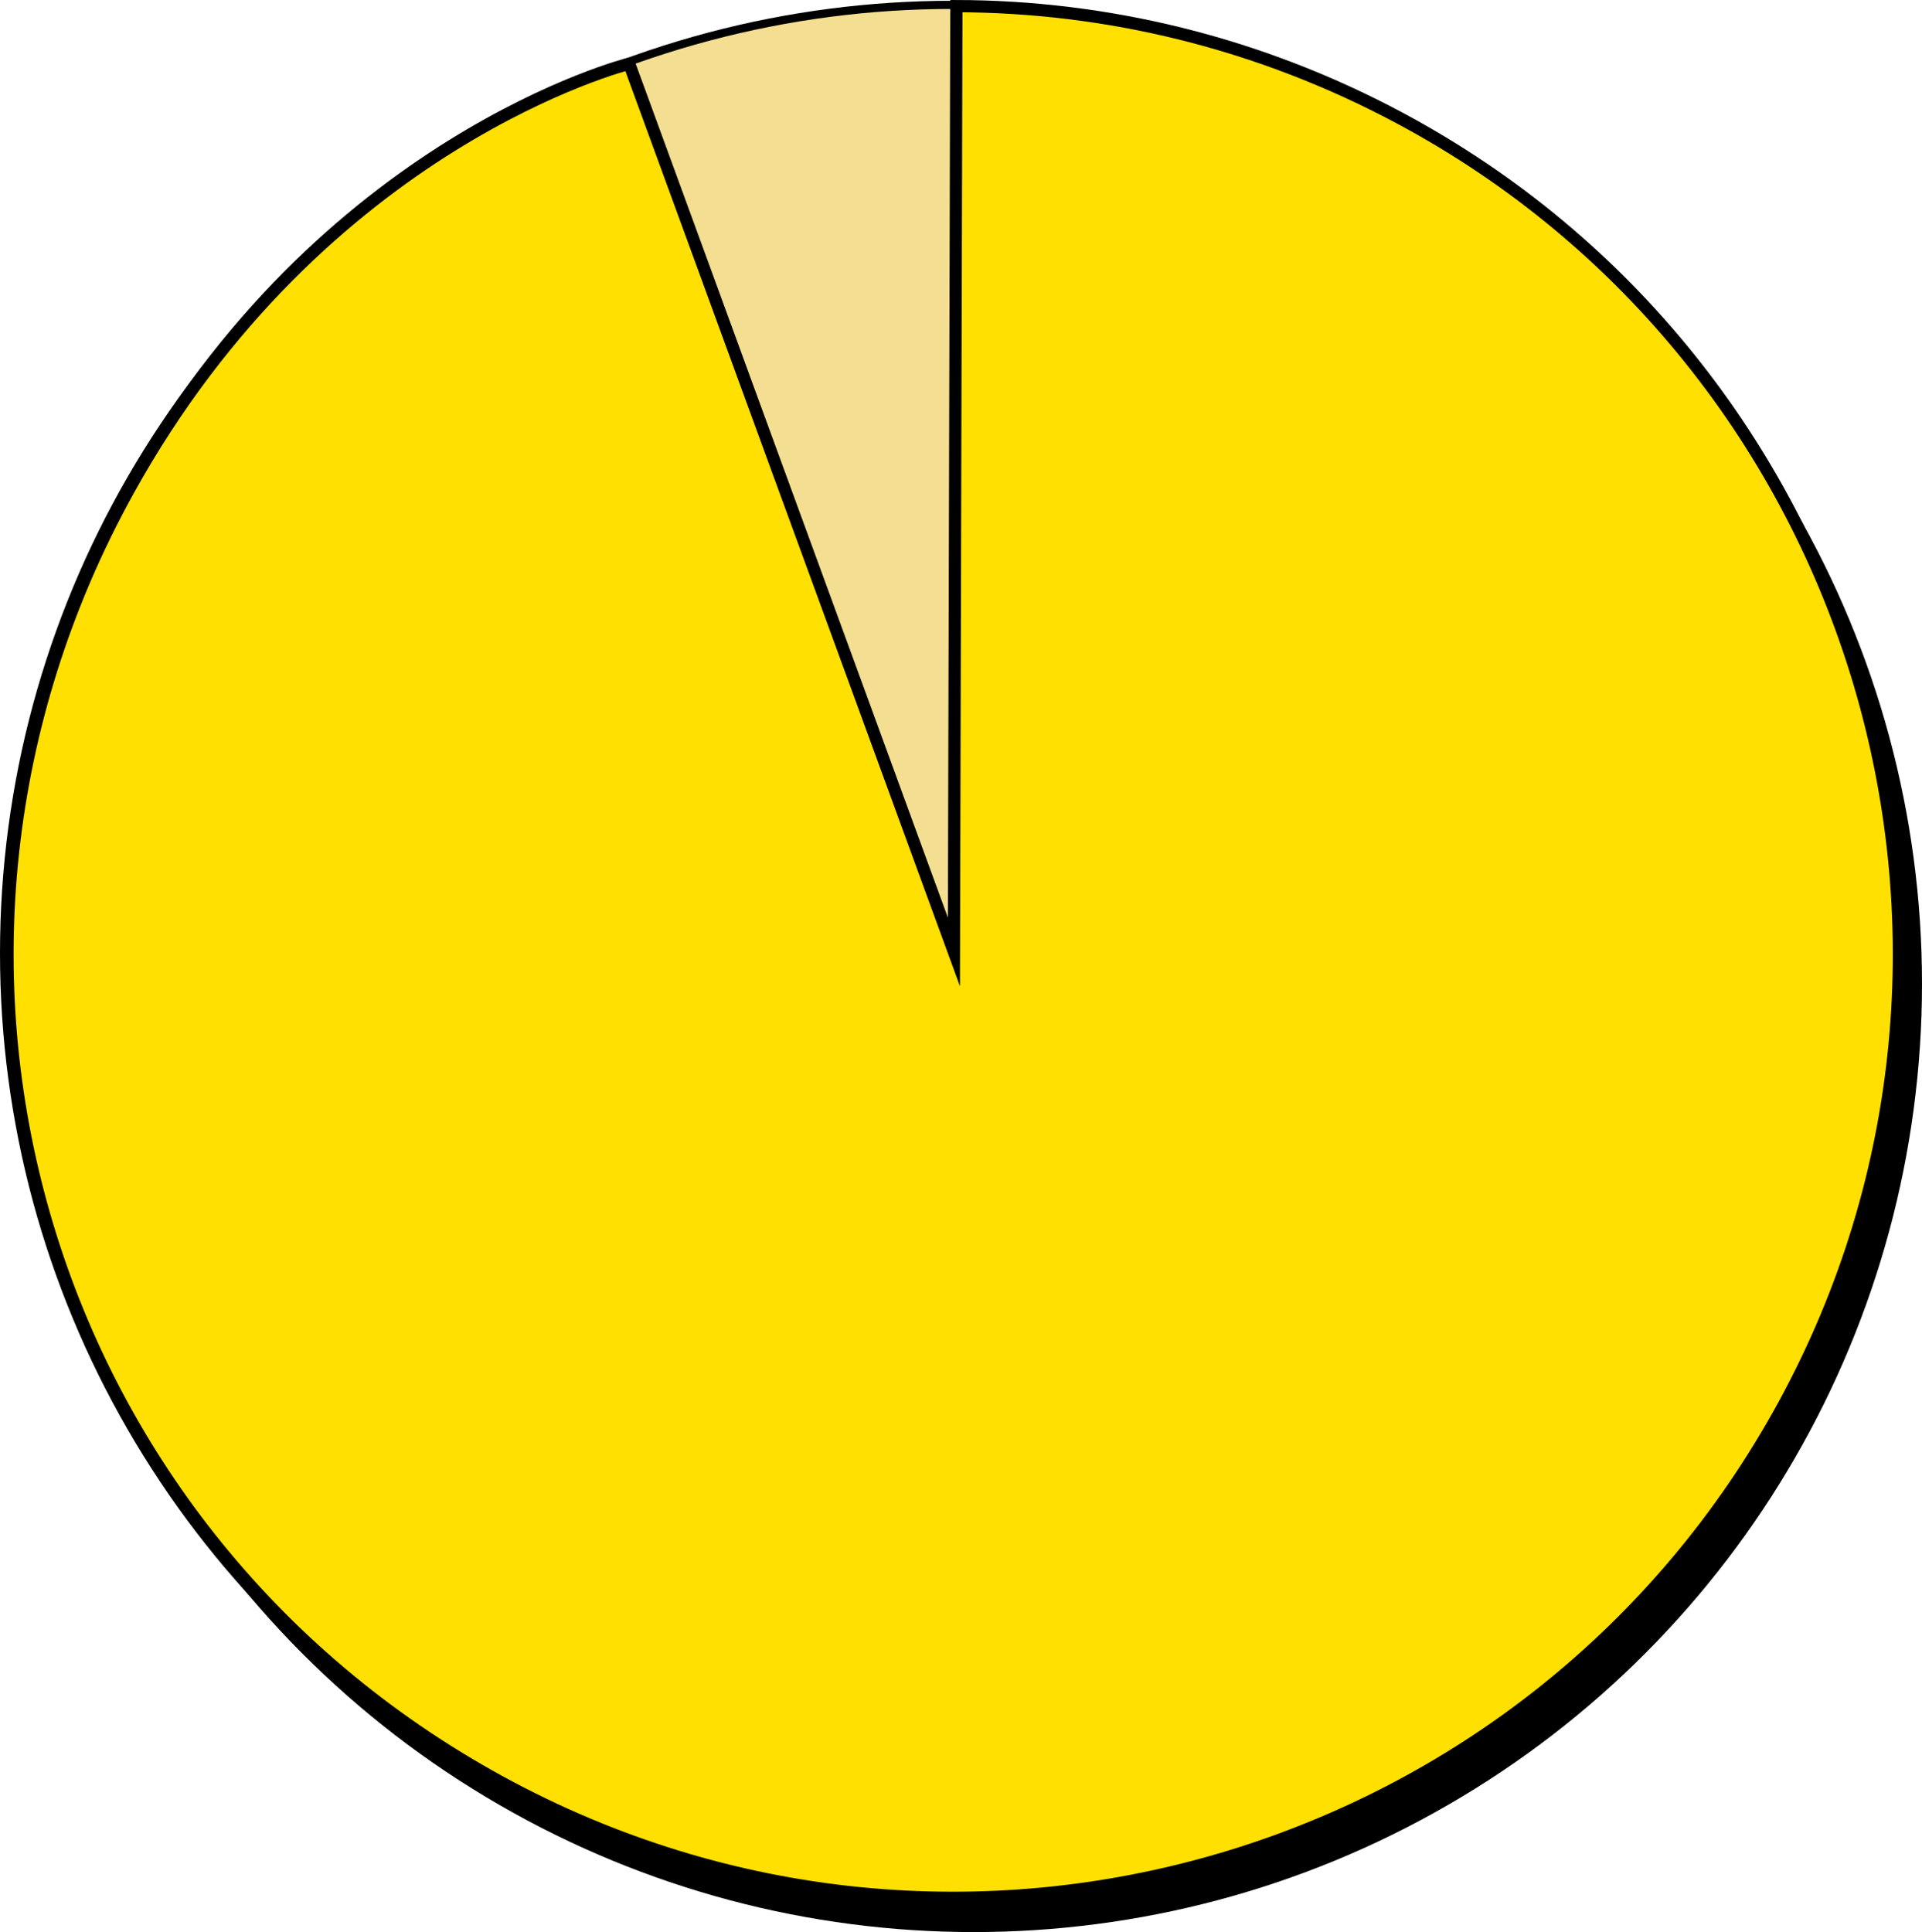
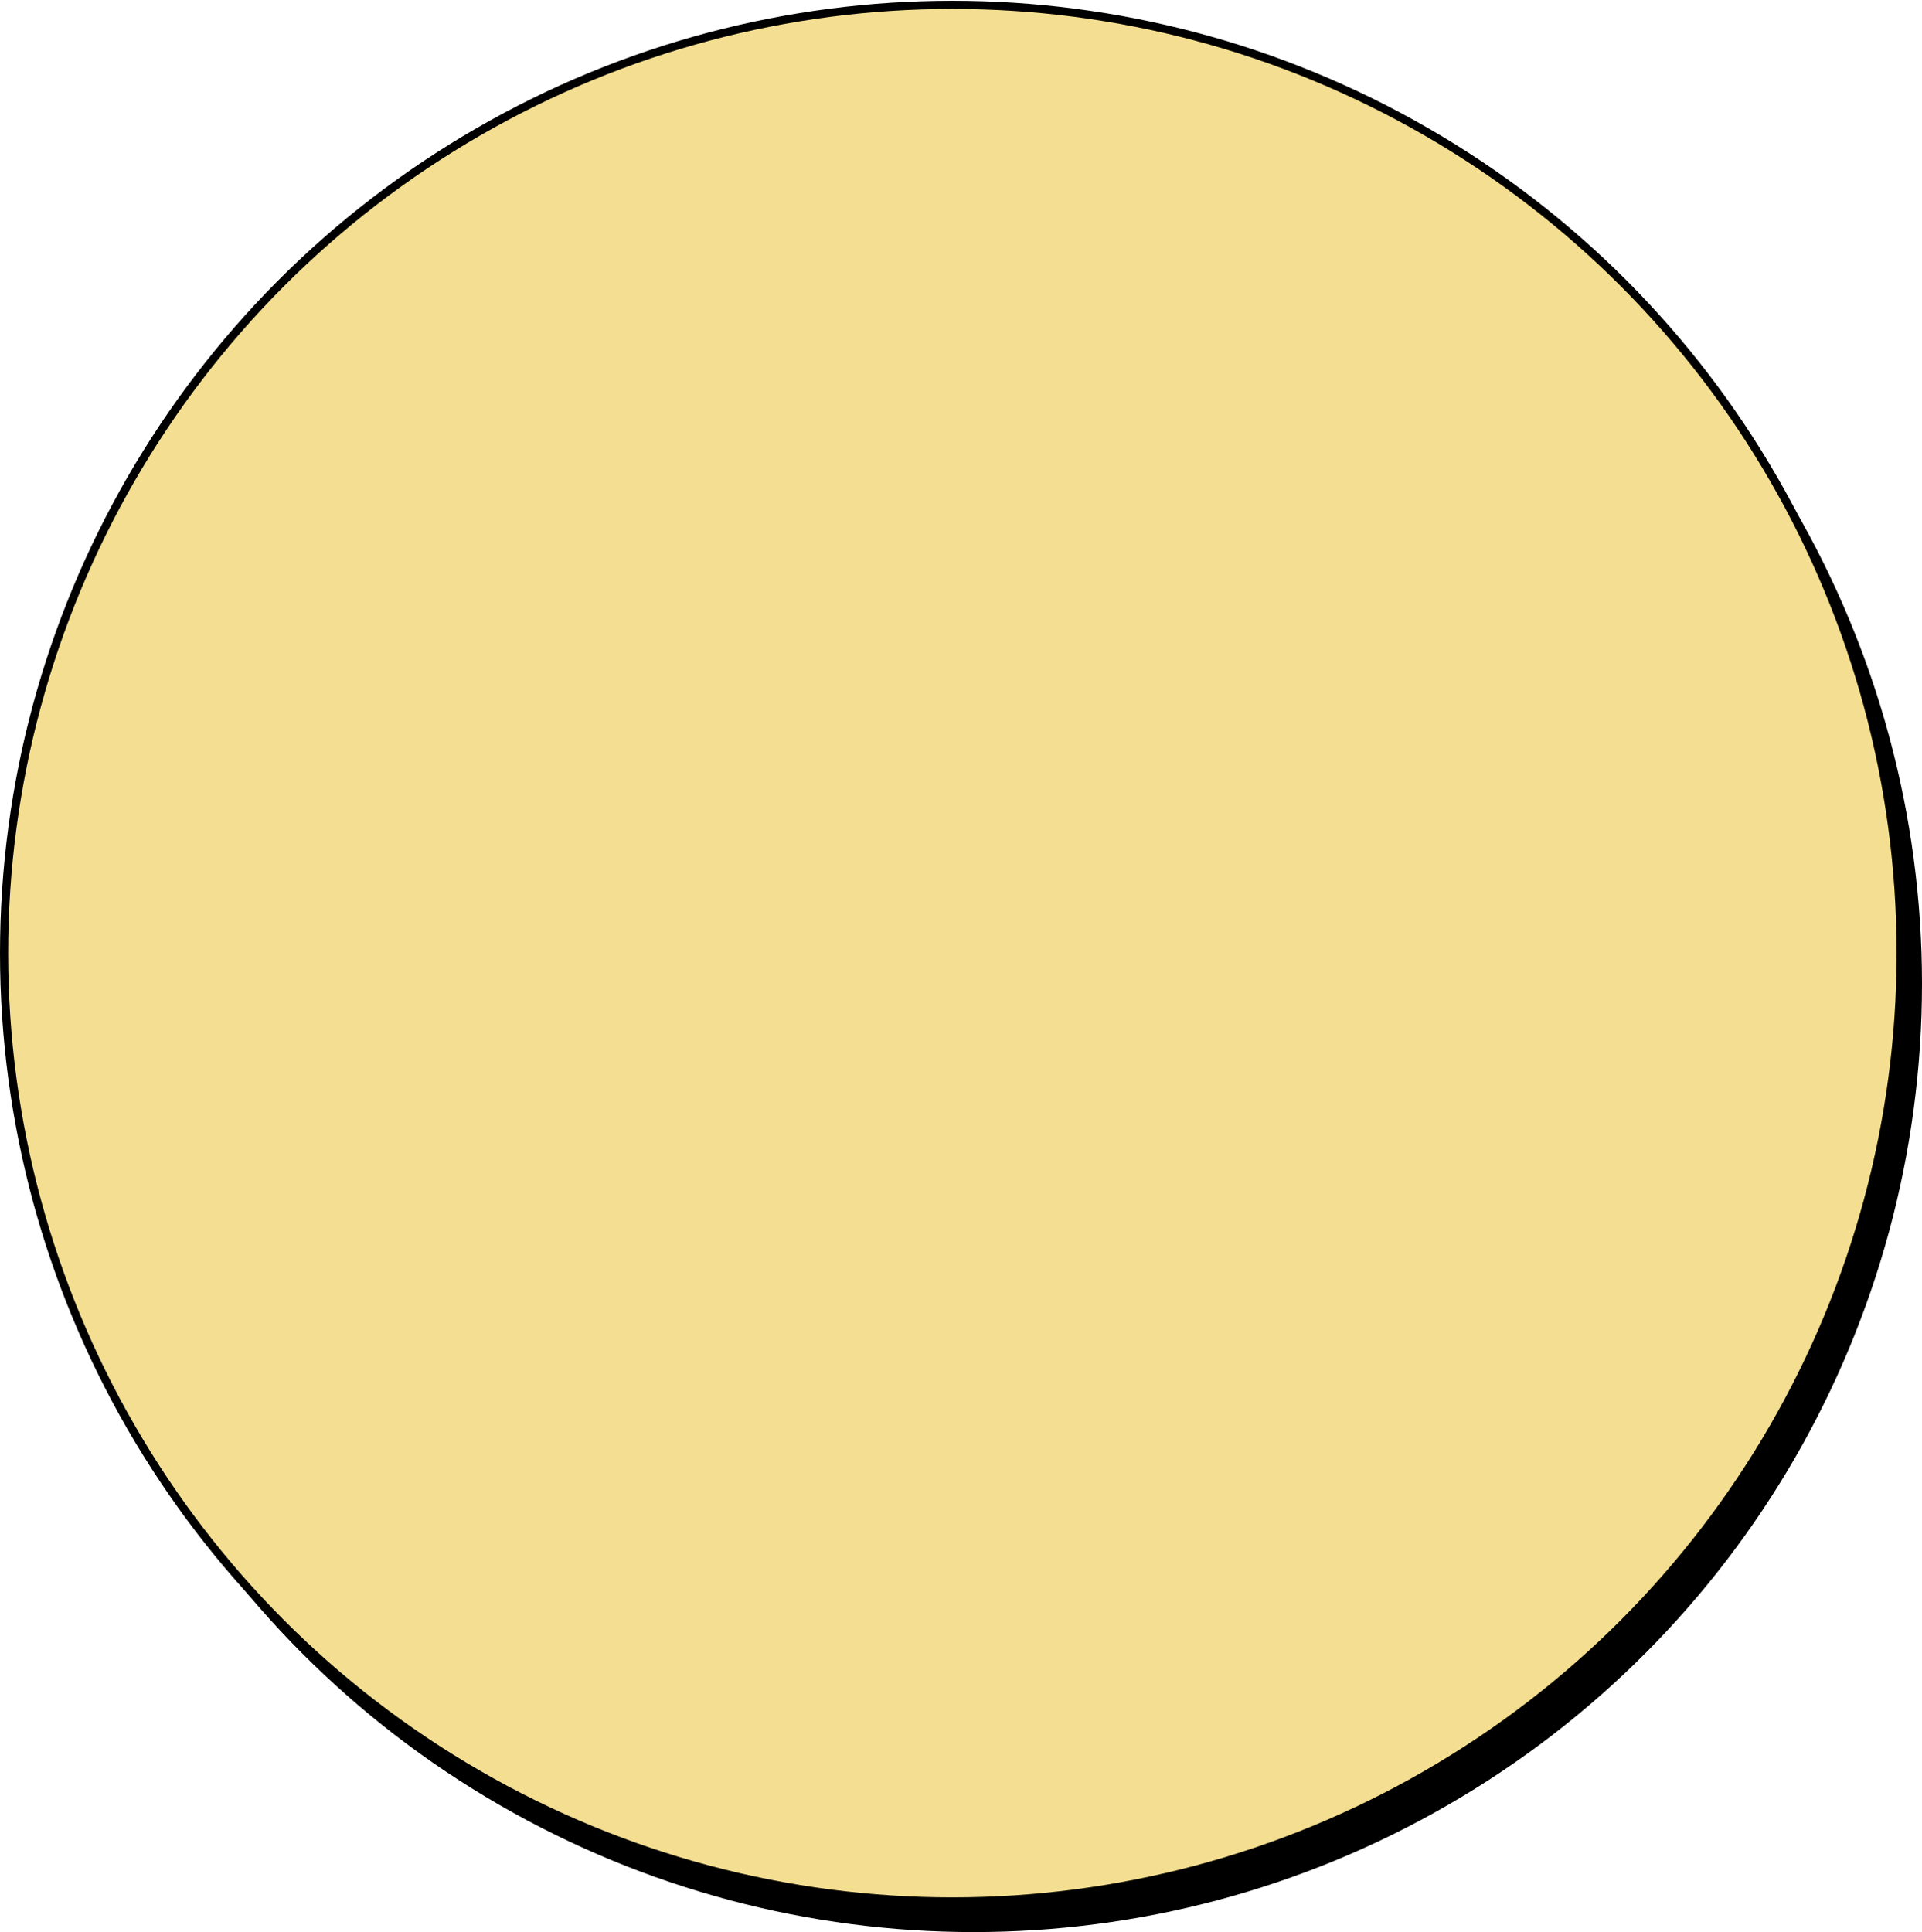
<svg xmlns="http://www.w3.org/2000/svg" id="uuid-f490a18f-0e27-481a-baaf-11cb08d344bf" data-name="レイヤー 2" viewBox="0 0 471.39 473.86">
  <defs>
    <style>
      .uuid-e78aaa05-3b55-4068-a081-549657e2a963 {
        fill: #f3de91;
        stroke-width: 2px;
      }

      .uuid-e78aaa05-3b55-4068-a081-549657e2a963, .uuid-55dd103a-cbf4-4f51-83e9-cc2d10ed0bde {
        stroke: #000;
        stroke-miterlimit: 10;
      }

      .uuid-55dd103a-cbf4-4f51-83e9-cc2d10ed0bde {
        fill: #ffe000;
        stroke-width: 3px;
      }
    </style>
  </defs>
  <g id="uuid-aa1f4bae-7feb-47ac-a6dc-aea8fb6ff600" data-name="レイヤー 2">
    <g>
      <circle cx="238.81" cy="241.28" r="232.58" />
      <circle class="uuid-e78aaa05-3b55-4068-a081-549657e2a963" cx="233.58" cy="233.77" r="232.58" />
-       <path class="uuid-55dd103a-cbf4-4f51-83e9-cc2d10ed0bde" d="m31.37,120.47c-62.71,113.55-22.46,254.42,91.39,316.58,112.5,61.43,253.51,19.96,314.83-92.62,61.42-112.76,18.88-254.97-94.36-315.51C308.6,10.41,271.33,1.57,234.56,1.5l-.6,231.98L154.31,15.63S78.83,34.54,31.37,120.47Z" />
    </g>
  </g>
</svg>